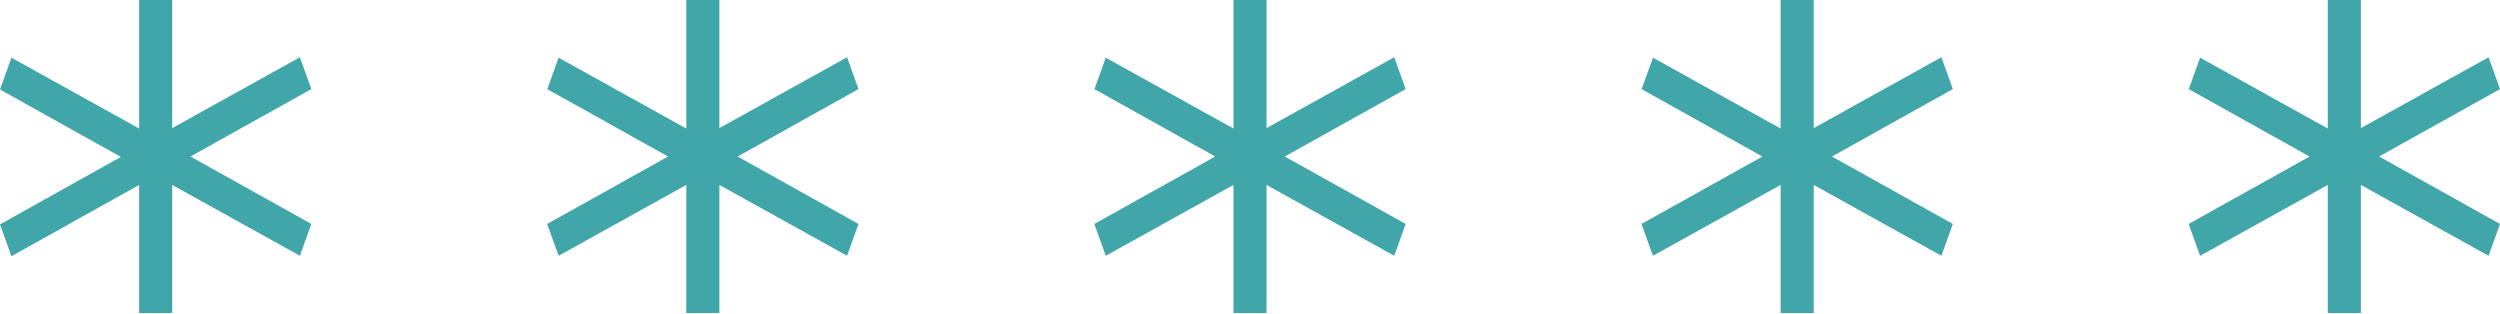
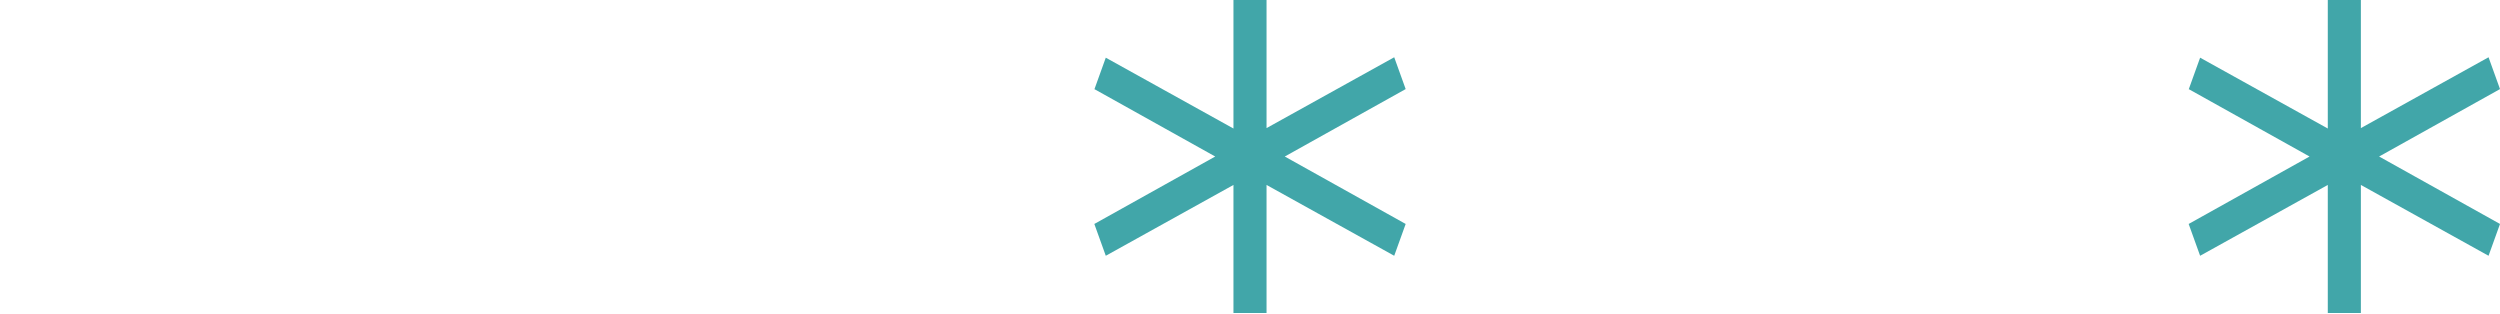
<svg xmlns="http://www.w3.org/2000/svg" id="b" viewBox="0 0 58.94 7.4">
  <defs>
    <style>.d{fill:#41a6a9;stroke-width:0px;}</style>
  </defs>
  <g id="c">
-     <path class="d" d="m0,2.11l.27-.75,3.01,1.67V0h.78v3.02l3.01-1.67.27.75-2.85,1.59,2.85,1.59-.27.75-3.01-1.67v3.02h-.78v-3.02L.27,6.04l-.27-.75,2.85-1.59L0,2.11Z" />
-     <path class="d" d="m12.9,2.11l.27-.75,3.01,1.67V0h.78v3.02l3.01-1.67.27.75-2.85,1.59,2.85,1.59-.27.75-3.01-1.67v3.02h-.78v-3.02l-3.01,1.67-.27-.75,2.85-1.59-2.85-1.59Z" />
    <path class="d" d="m25.8,2.11l.27-.75,3.01,1.67V0h.78v3.02l3.01-1.67.27.75-2.85,1.59,2.85,1.59-.27.75-3.01-1.67v3.02h-.78v-3.02l-3.01,1.67-.27-.75,2.85-1.59-2.85-1.59Z" />
-     <path class="d" d="m38.7,2.11l.27-.75,3.01,1.67V0h.78v3.02l3.01-1.67.27.75-2.85,1.59,2.85,1.59-.27.75-3.01-1.67v3.02h-.78v-3.02l-3.01,1.67-.27-.75,2.85-1.59-2.85-1.59Z" />
    <path class="d" d="m51.6,2.11l.27-.75,3.01,1.67V0h.78v3.02l3.01-1.67.27.75-2.85,1.59,2.85,1.59-.27.75-3.01-1.67v3.02h-.78v-3.02l-3.01,1.67-.27-.75,2.85-1.59-2.85-1.59Z" />
  </g>
</svg>